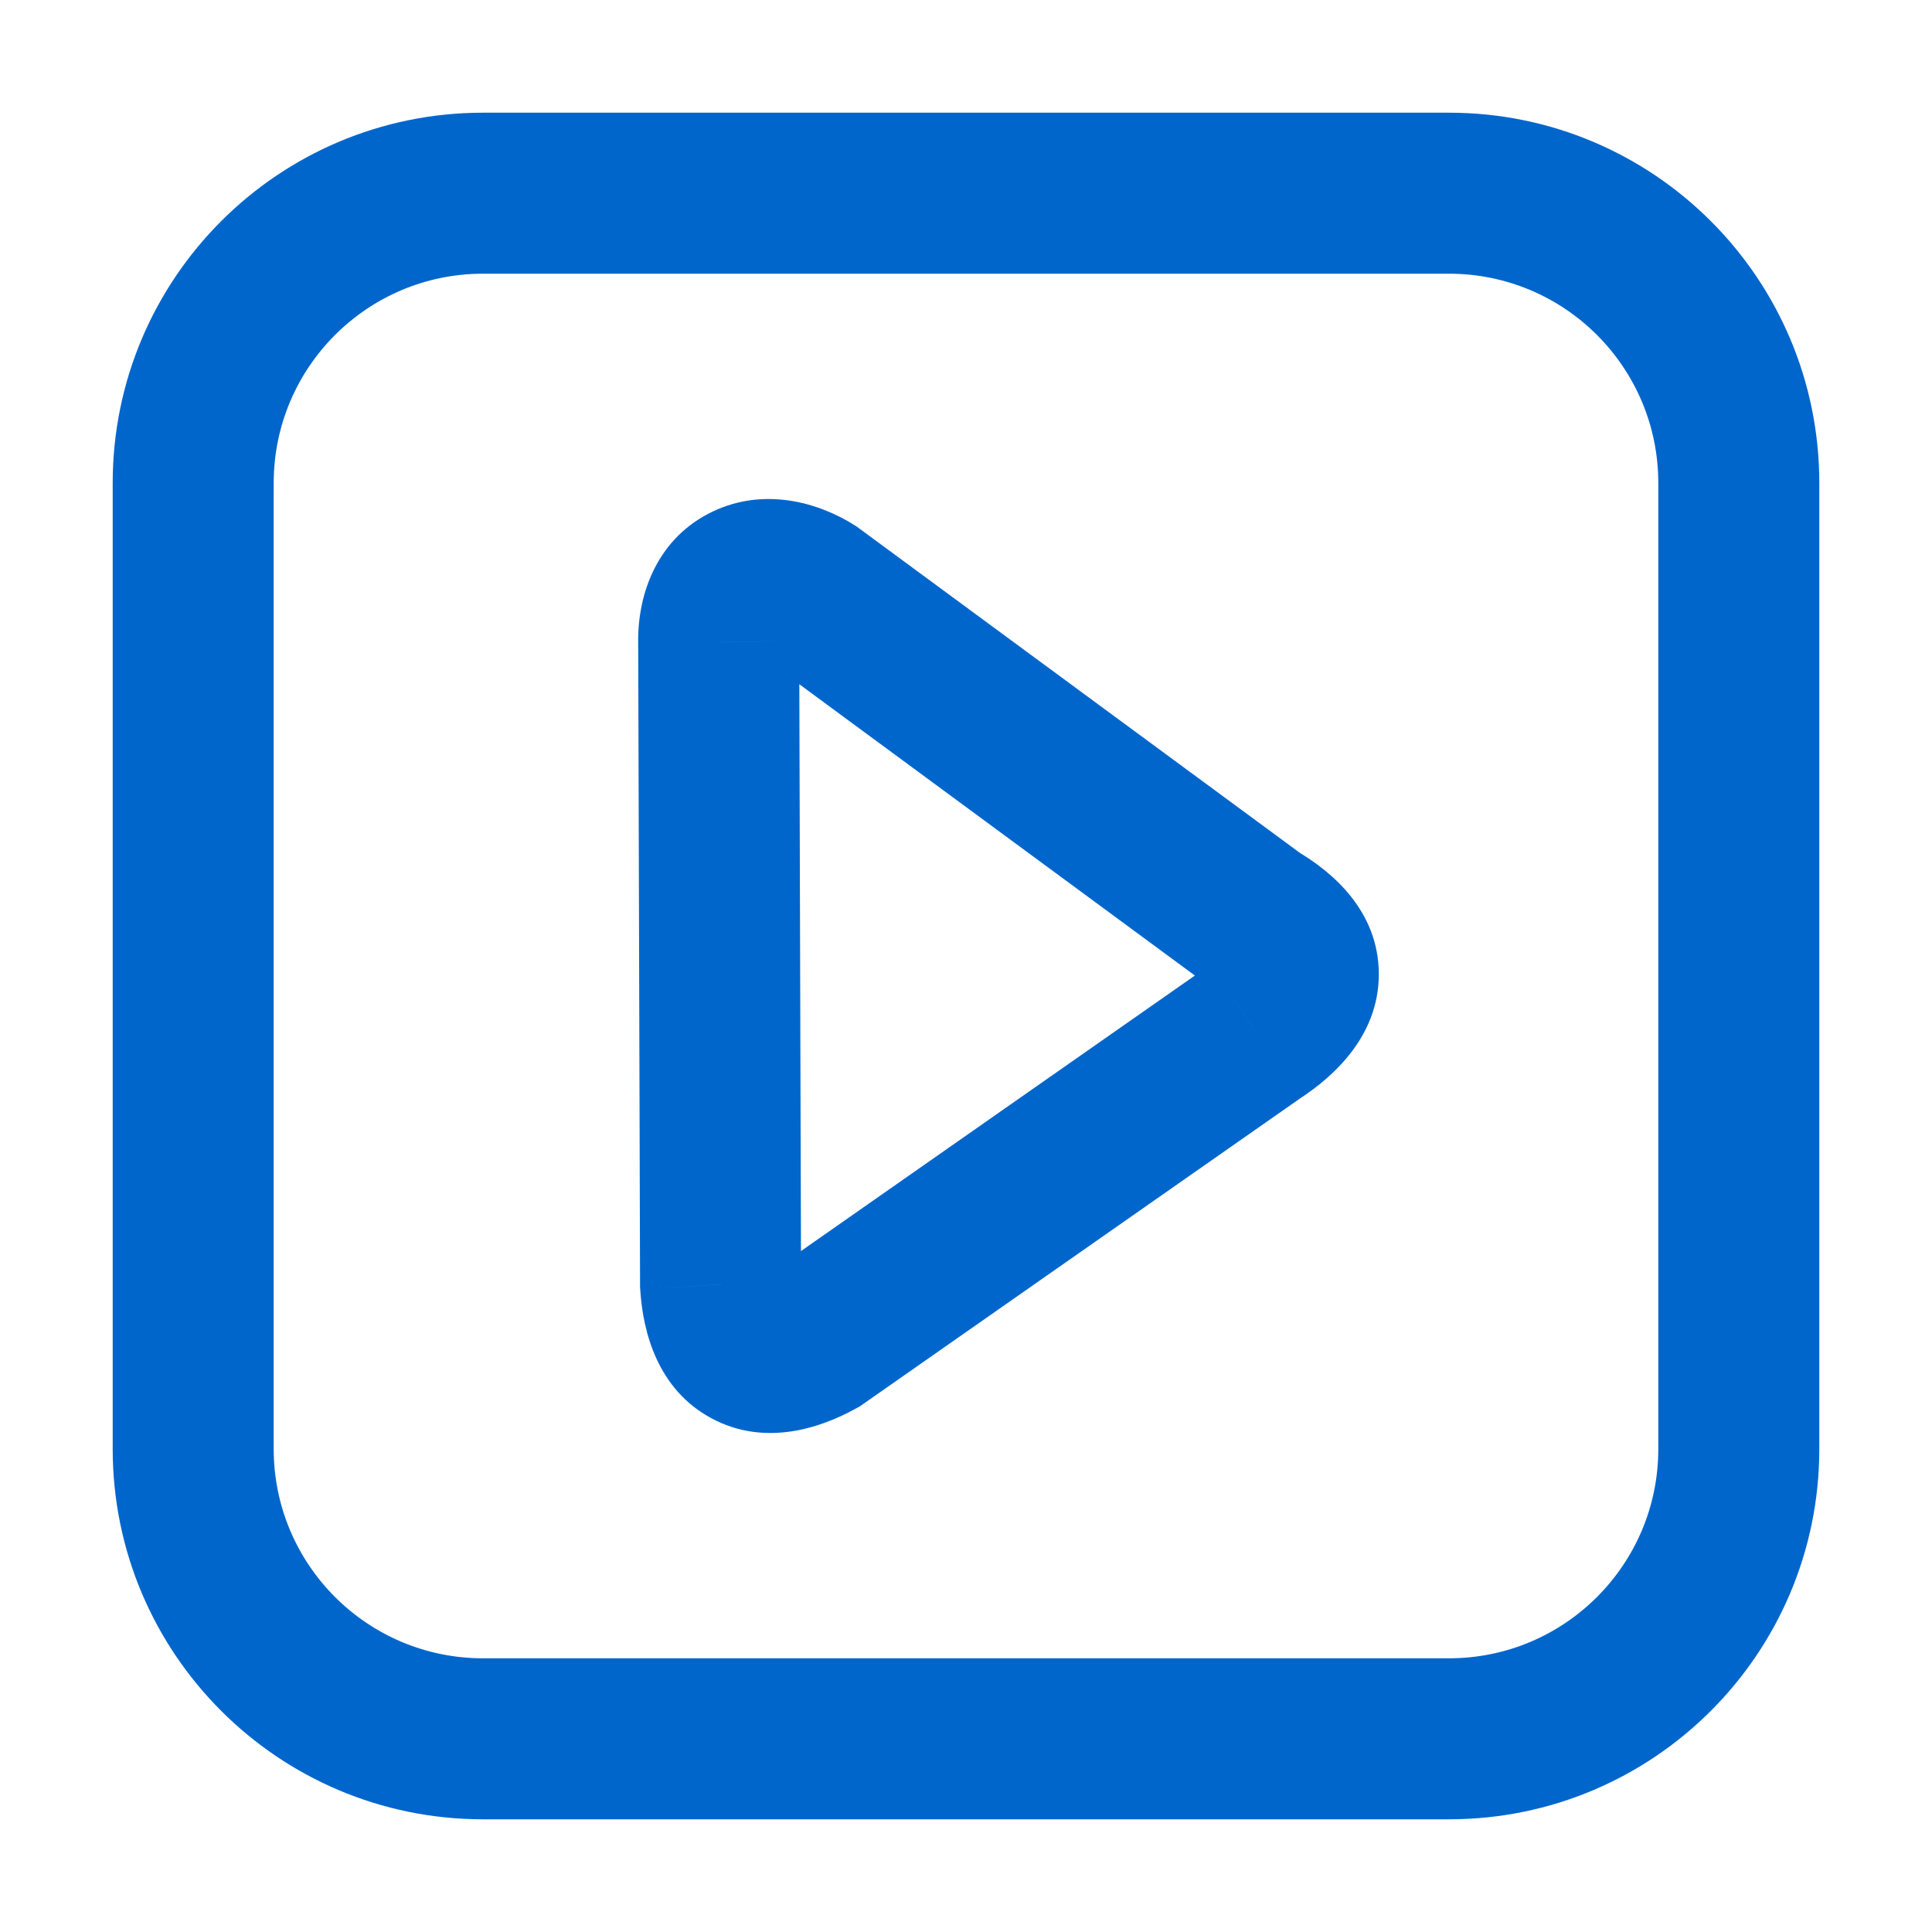
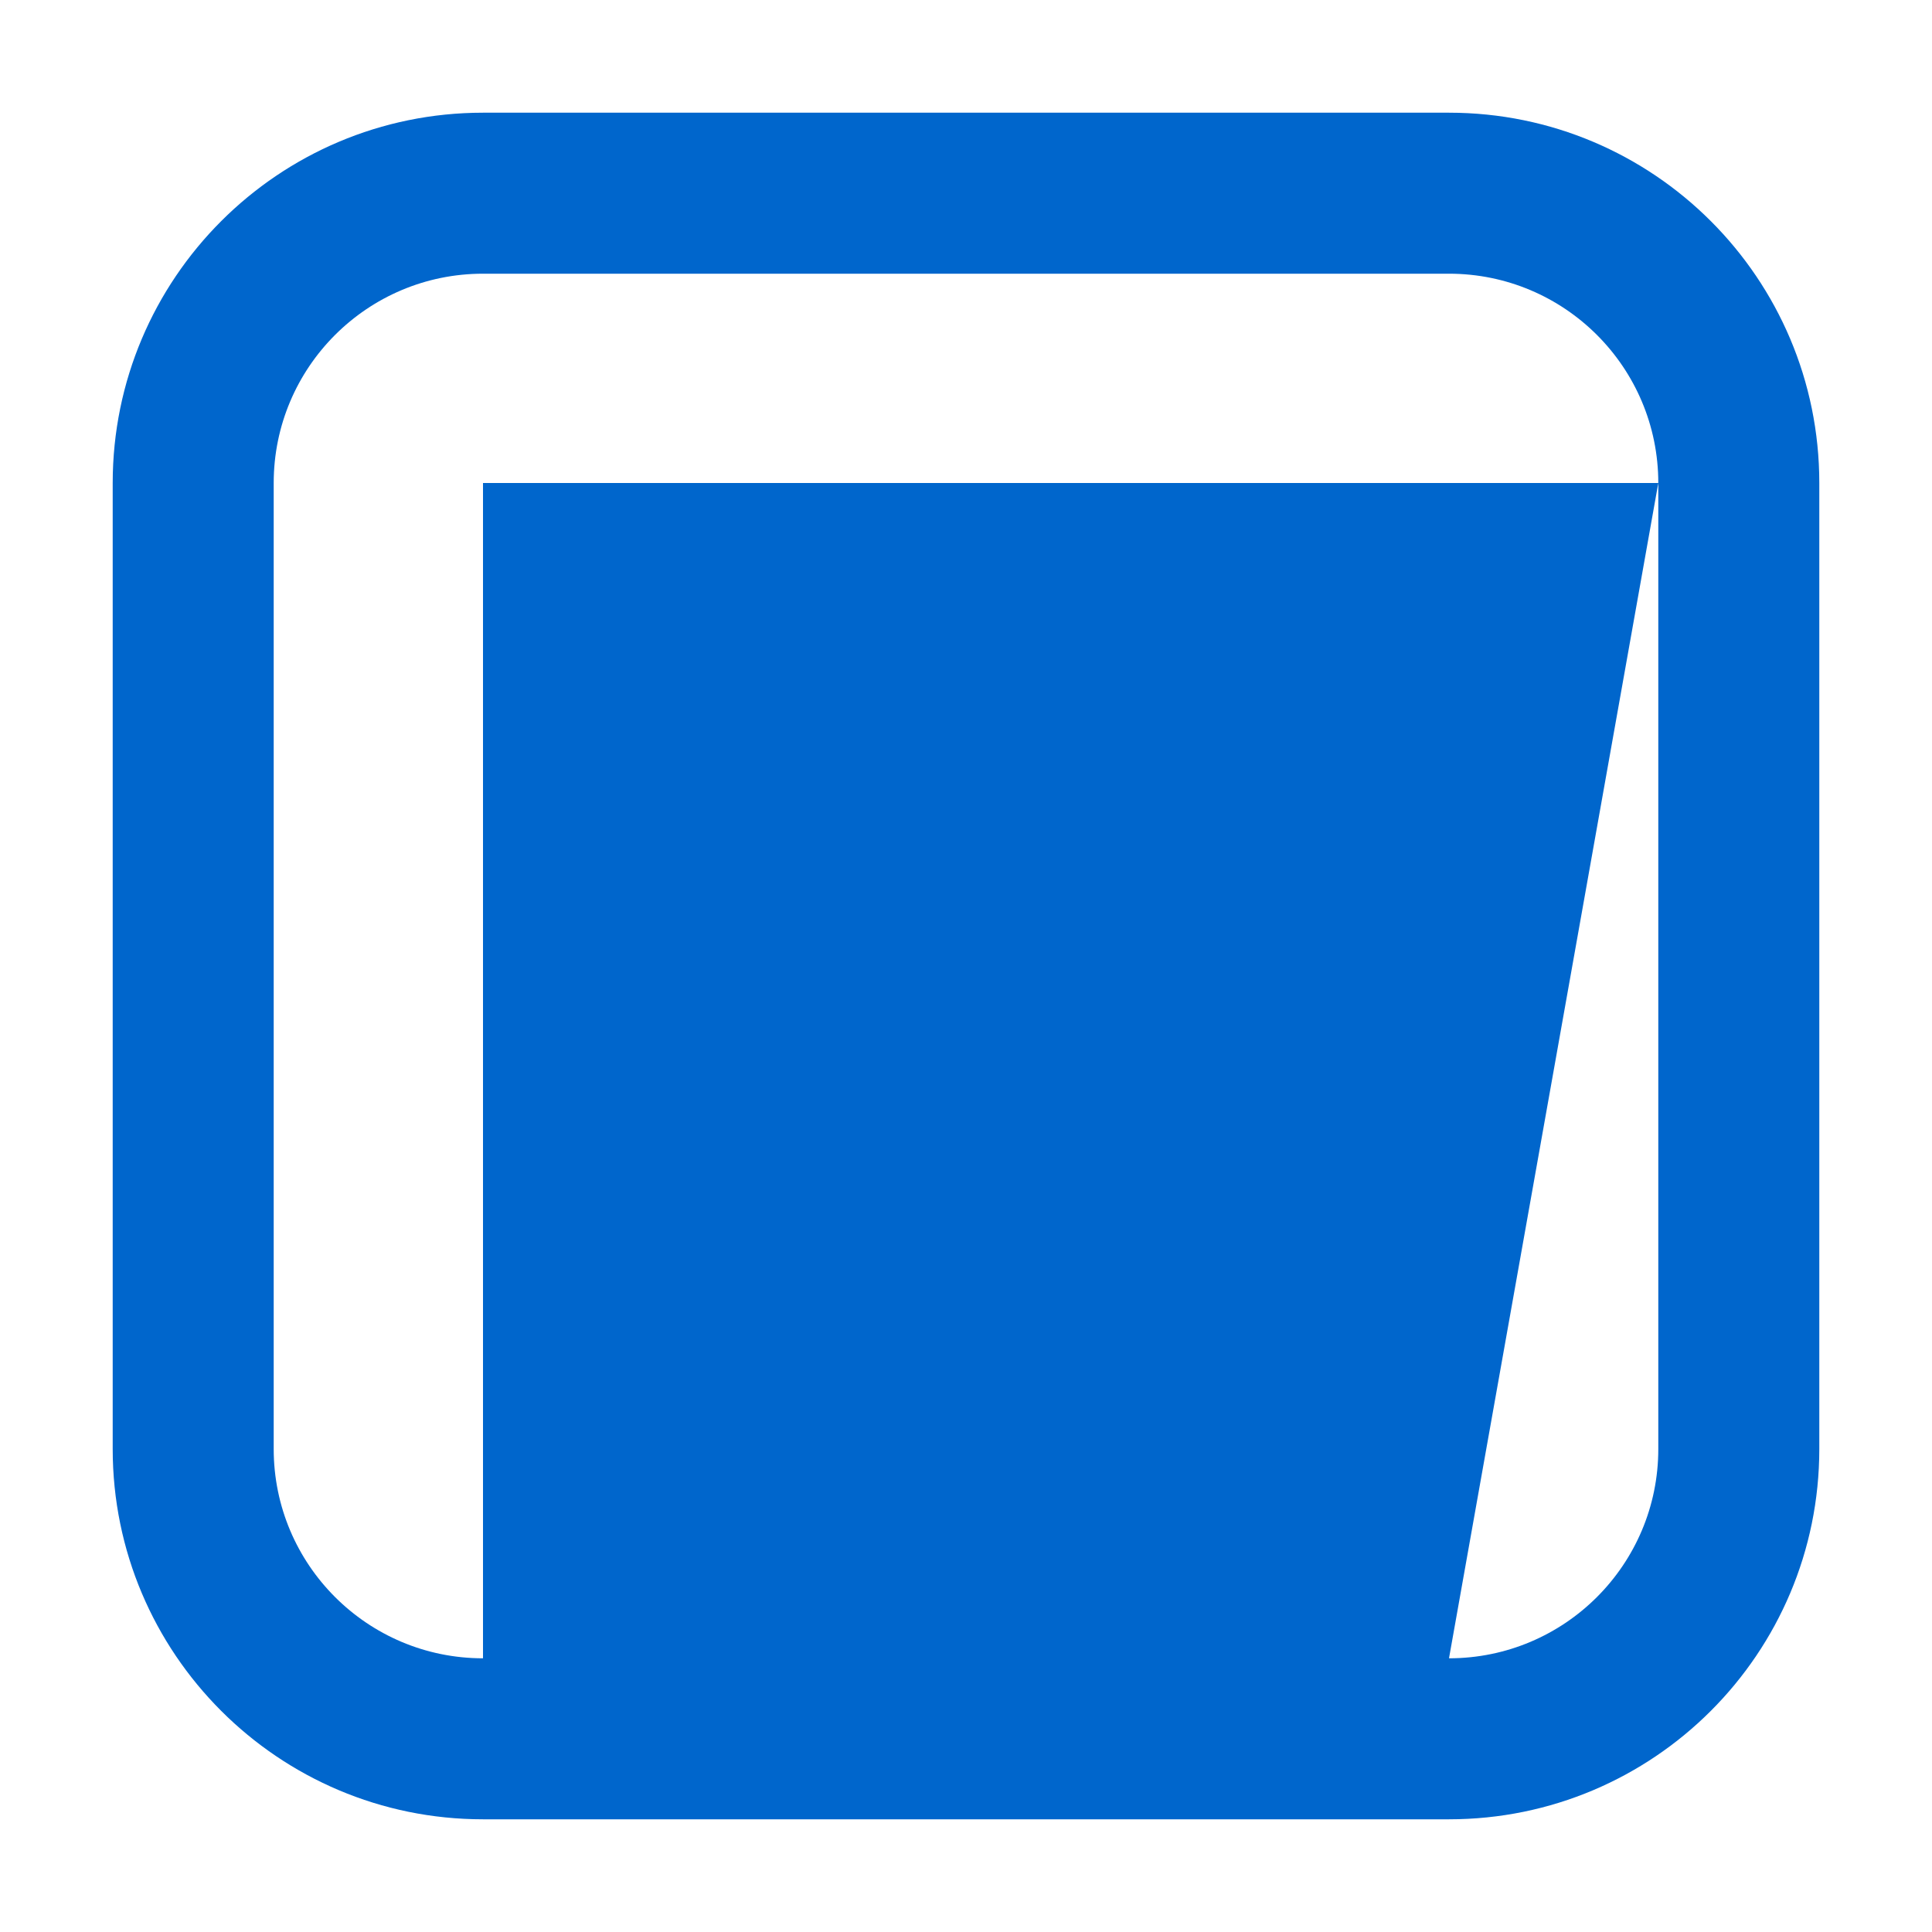
<svg xmlns="http://www.w3.org/2000/svg" width="24" height="24" viewBox="0 0 24 24" fill="none">
-   <path d="M15.6 12.809L15.054 11.971L15.04 11.98L15.027 11.99L15.6 12.809ZM15.6 11.433L15.007 12.239L15.052 12.271L15.1 12.299L15.6 11.433ZM10.084 7.372L10.677 6.567L10.649 6.546L10.62 6.527L10.084 7.372ZM8.928 7.979L9.928 7.976L9.928 7.967L9.928 7.958L8.928 7.979ZM8.951 15.956L7.951 15.959L7.951 15.988L7.953 16.016L8.951 15.956ZM10.15 16.621L10.634 17.496L10.68 17.471L10.723 17.441L10.15 16.621ZM6 3.4H18V1.4H6V3.4ZM20.6 6V18H22.6V6H20.6ZM18 20.6H6V22.6H18V20.6ZM3.4 18V6H1.4V18H3.4ZM6 20.6C4.564 20.6 3.4 19.436 3.4 18H1.4C1.4 20.541 3.46 22.6 6 22.6V20.6ZM20.6 18C20.6 19.436 19.436 20.6 18 20.6V22.6C20.541 22.6 22.6 20.541 22.6 18H20.6ZM18 3.4C19.436 3.4 20.6 4.564 20.6 6H22.6C22.6 3.459 20.541 1.4 18 1.4V3.4ZM6 1.4C3.46 1.4 1.4 3.459 1.4 6H3.4C3.4 4.564 4.564 3.4 6 3.4V1.4ZM16.145 13.648C16.58 13.365 17.129 12.86 17.128 12.1C17.127 11.317 16.55 10.827 16.1 10.567L15.1 12.299C15.204 12.36 15.223 12.391 15.209 12.372C15.187 12.345 15.128 12.25 15.128 12.103C15.128 11.959 15.184 11.875 15.193 11.863C15.197 11.857 15.166 11.899 15.054 11.971L16.145 13.648ZM16.193 10.628L10.677 6.567L9.491 8.177L15.007 12.239L16.193 10.628ZM10.62 6.527C10.149 6.229 9.488 6.058 8.863 6.35C8.183 6.668 7.915 7.352 7.928 7.999L9.928 7.958C9.927 7.9 9.939 7.919 9.908 7.977C9.874 8.044 9.806 8.117 9.709 8.162C9.523 8.249 9.448 8.153 9.549 8.217L10.62 6.527ZM7.928 7.981L7.951 15.959L9.951 15.953L9.928 7.976L7.928 7.981ZM7.953 16.016C7.985 16.55 8.171 17.262 8.841 17.62C9.501 17.973 10.188 17.743 10.634 17.496L9.666 15.746C9.567 15.801 9.528 15.804 9.543 15.802C9.567 15.799 9.665 15.793 9.783 15.856C9.903 15.921 9.956 16.008 9.968 16.035C9.976 16.052 9.957 16.018 9.95 15.897L7.953 16.016ZM10.723 17.441L16.173 13.629L15.027 11.99L9.577 15.802L10.723 17.441Z" fill="#0066CC" />
+   <path d="M15.6 12.809L15.054 11.971L15.04 11.98L15.027 11.99L15.6 12.809ZM15.6 11.433L15.007 12.239L15.052 12.271L15.1 12.299L15.6 11.433ZM10.084 7.372L10.677 6.567L10.649 6.546L10.62 6.527L10.084 7.372ZM8.928 7.979L9.928 7.976L9.928 7.967L9.928 7.958L8.928 7.979ZM8.951 15.956L7.951 15.959L7.951 15.988L7.953 16.016L8.951 15.956ZM10.15 16.621L10.634 17.496L10.68 17.471L10.723 17.441L10.15 16.621ZM6 3.4H18V1.4H6V3.4ZM20.6 6V18H22.6V6H20.6ZH6V22.6H18V20.6ZM3.4 18V6H1.4V18H3.4ZM6 20.6C4.564 20.6 3.4 19.436 3.4 18H1.4C1.4 20.541 3.46 22.6 6 22.6V20.6ZM20.6 18C20.6 19.436 19.436 20.6 18 20.6V22.6C20.541 22.6 22.6 20.541 22.6 18H20.6ZM18 3.4C19.436 3.4 20.6 4.564 20.6 6H22.6C22.6 3.459 20.541 1.4 18 1.4V3.4ZM6 1.4C3.46 1.4 1.4 3.459 1.4 6H3.4C3.4 4.564 4.564 3.4 6 3.4V1.4ZM16.145 13.648C16.58 13.365 17.129 12.86 17.128 12.1C17.127 11.317 16.55 10.827 16.1 10.567L15.1 12.299C15.204 12.36 15.223 12.391 15.209 12.372C15.187 12.345 15.128 12.25 15.128 12.103C15.128 11.959 15.184 11.875 15.193 11.863C15.197 11.857 15.166 11.899 15.054 11.971L16.145 13.648ZM16.193 10.628L10.677 6.567L9.491 8.177L15.007 12.239L16.193 10.628ZM10.62 6.527C10.149 6.229 9.488 6.058 8.863 6.35C8.183 6.668 7.915 7.352 7.928 7.999L9.928 7.958C9.927 7.9 9.939 7.919 9.908 7.977C9.874 8.044 9.806 8.117 9.709 8.162C9.523 8.249 9.448 8.153 9.549 8.217L10.62 6.527ZM7.928 7.981L7.951 15.959L9.951 15.953L9.928 7.976L7.928 7.981ZM7.953 16.016C7.985 16.55 8.171 17.262 8.841 17.62C9.501 17.973 10.188 17.743 10.634 17.496L9.666 15.746C9.567 15.801 9.528 15.804 9.543 15.802C9.567 15.799 9.665 15.793 9.783 15.856C9.903 15.921 9.956 16.008 9.968 16.035C9.976 16.052 9.957 16.018 9.95 15.897L7.953 16.016ZM10.723 17.441L16.173 13.629L15.027 11.99L9.577 15.802L10.723 17.441Z" fill="#0066CC" />
</svg>